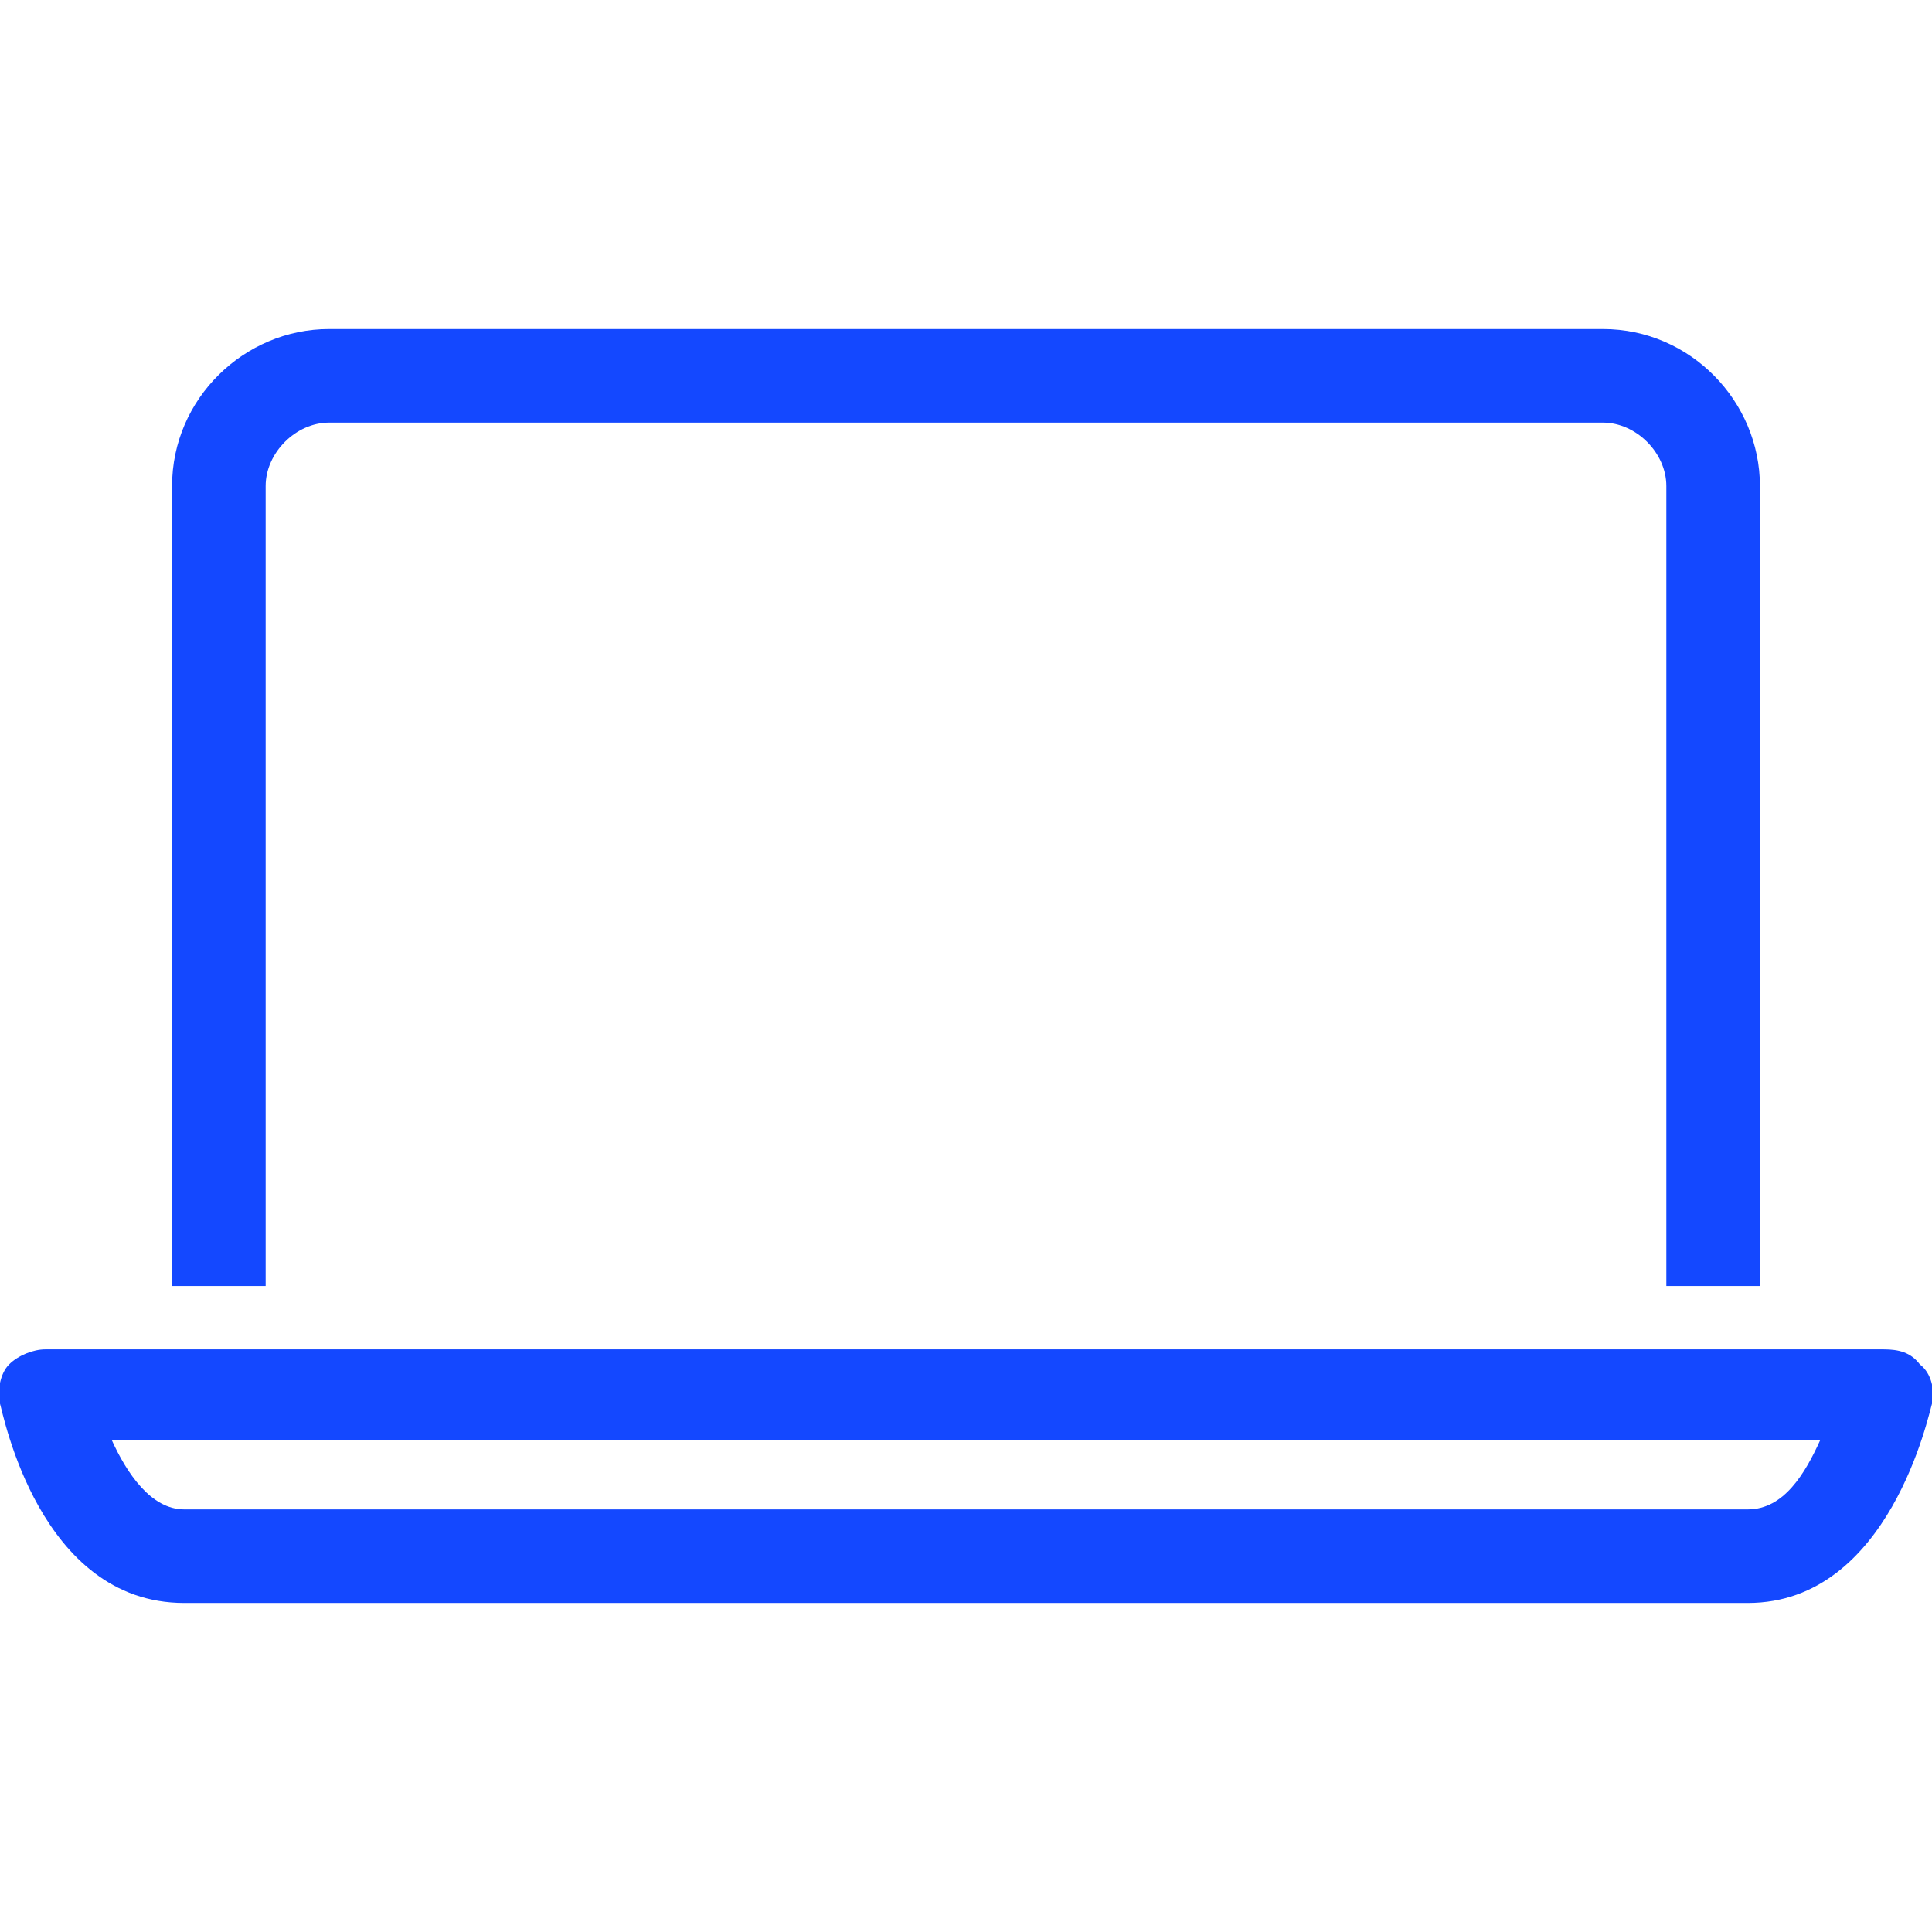
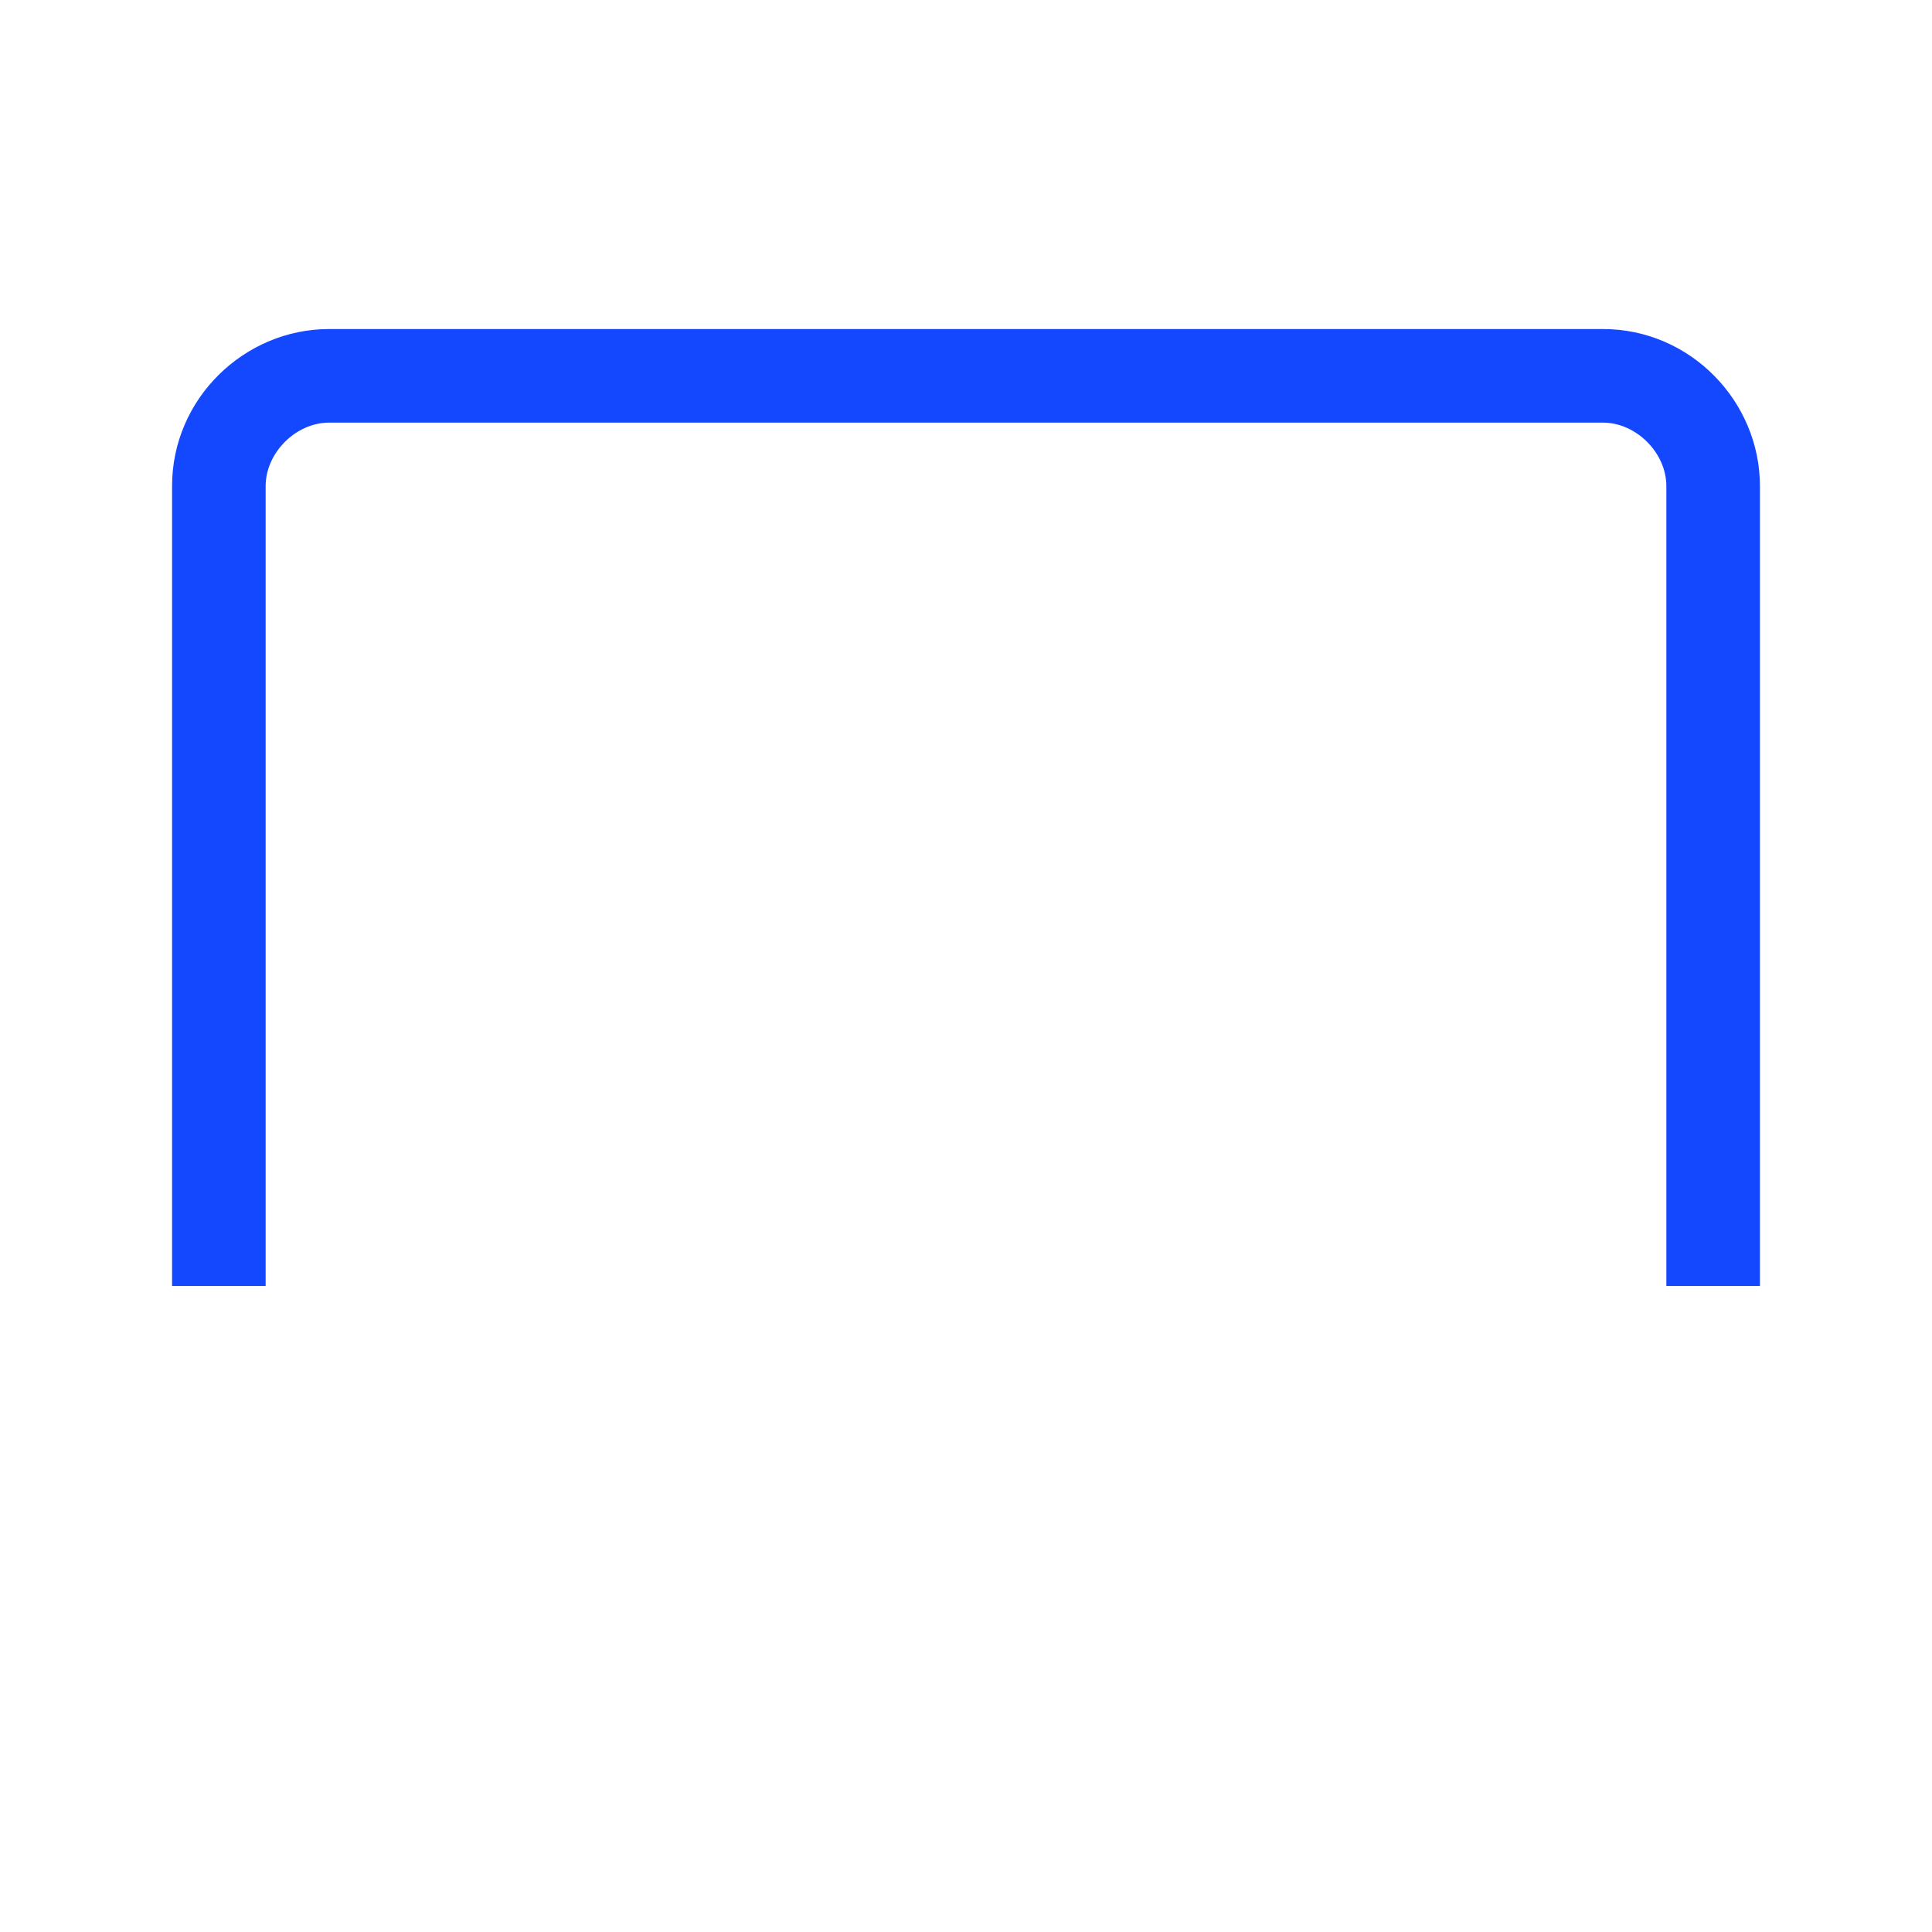
<svg xmlns="http://www.w3.org/2000/svg" version="1.1" width="32" height="32" viewBox="0 0 32 32" fill="#1448FF">
  <title>laptop-computer</title>
  <path d="M4.4 8.050c0-0.55 0.5-1.050 1.050-1.050h21.1c0.55 0 1.050 0.5 1.050 1.050v13.25h1.55v-13.25c0-1.4-1.15-2.6-2.6-2.6h-21.1c-1.4 0-2.6 1.15-2.6 2.6v13.25h1.55v-13.25z" />
-   <path d="M31.8 22.6c-0.15-0.2-0.35-0.25-0.6-0.25h-30.45c-0.2 0-0.45 0.1-0.6 0.25s-0.2 0.45-0.15 0.65c0.050 0.15 0.65 3.3 3.050 3.3h25.9c2.35 0 3-3.15 3.050-3.3 0.050-0.2 0-0.5-0.2-0.65zM28.95 25h-25.9c-0.55 0-0.95-0.6-1.2-1.15h28.3c-0.25 0.55-0.6 1.15-1.2 1.15z" />
</svg>